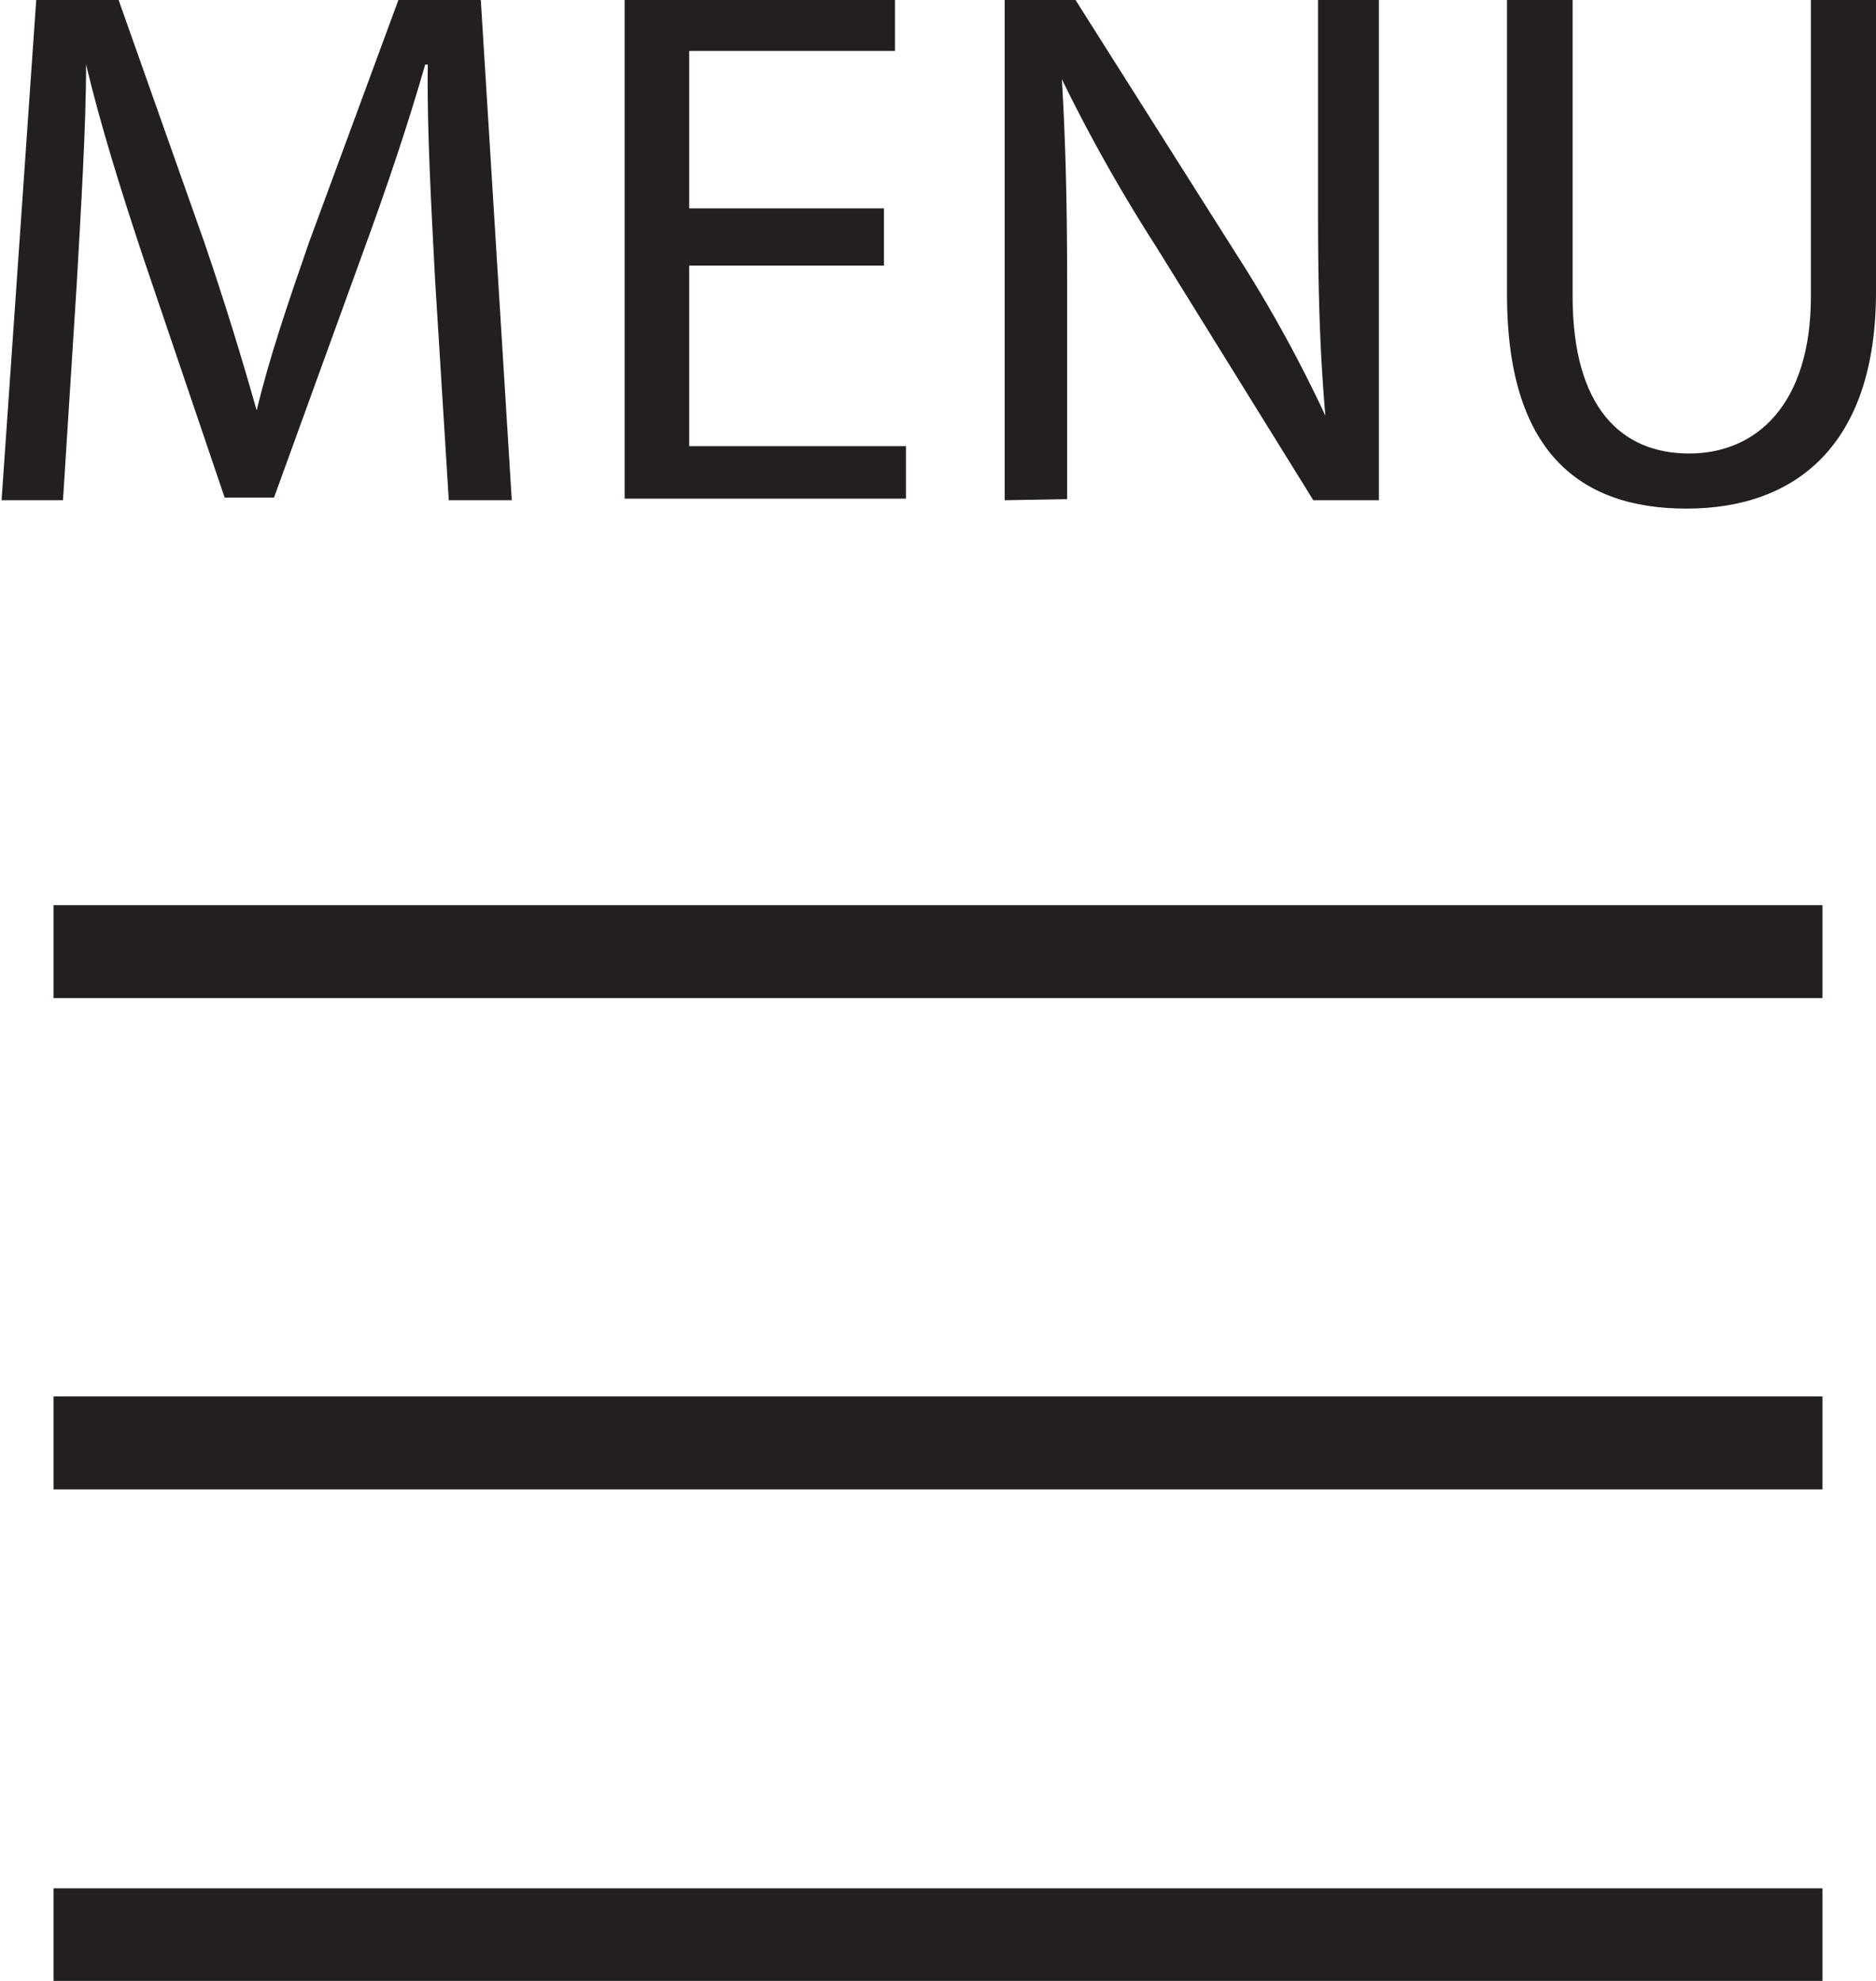
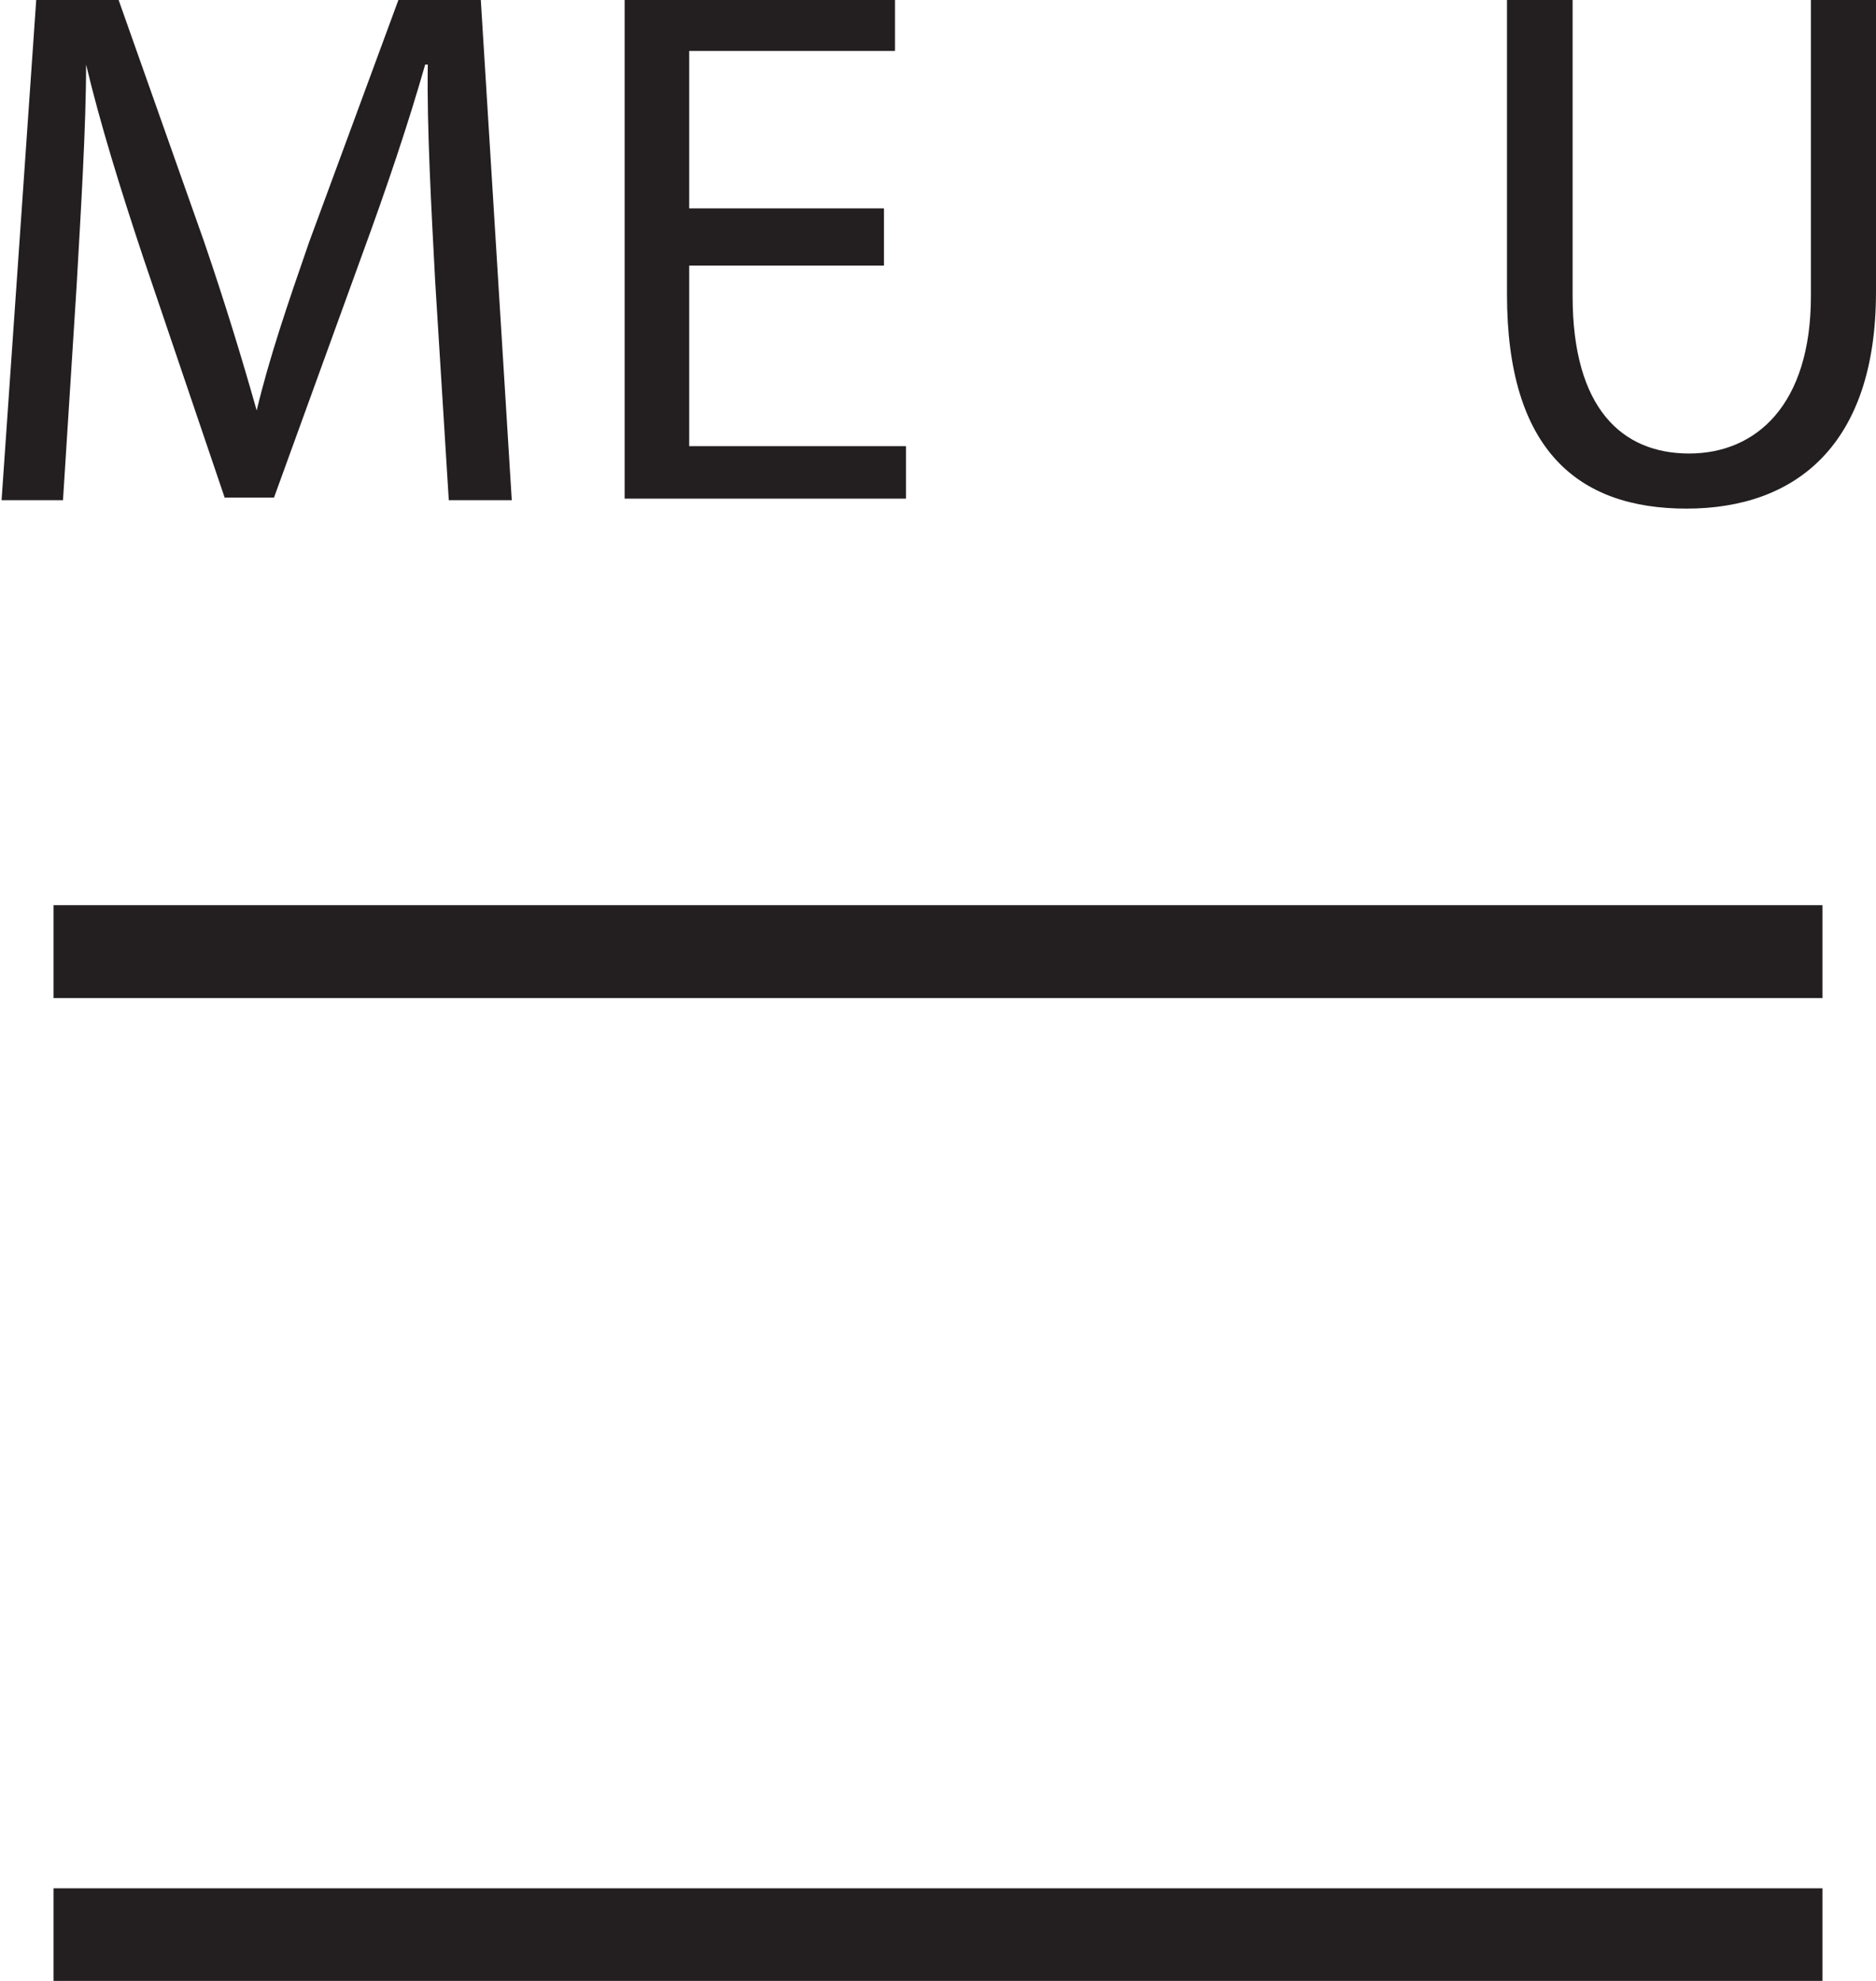
<svg xmlns="http://www.w3.org/2000/svg" id="Layer_1" data-name="Layer 1" viewBox="0 0 35.74 37.74">
  <defs>
    <style>.cls-1{fill:#231f20;}.cls-2{fill:none;stroke:#231f20;stroke-width:1.77px;}</style>
  </defs>
  <title>menu-icon</title>
  <path class="cls-1" d="M285.93,411.5c-.07-1.33-.16-2.93-.14-4.12h-.05c-.32,1.12-.72,2.31-1.2,3.62l-1.68,4.63h-.94l-1.54-4.54c-.45-1.35-.83-2.58-1.1-3.71h0c0,1.19-.1,2.79-.18,4.21l-.26,4.09h-1.17l.66-9.53h1.57l1.63,4.61c.4,1.17.72,2.22,1,3.21h0c.24-1,.58-2,1-3.21l1.7-4.61h1.57l.59,9.53h-1.2Z" transform="translate(-277.64 -406.15)" />
  <path class="cls-1" d="M294.48,411.21h-3.71v3.44h4.13v1h-5.36v-9.53h5.15v1h-3.92v3h3.71Z" transform="translate(-277.64 -406.15)" />
-   <path class="cls-1" d="M296.78,415.68v-9.53h1.35l3.05,4.82a26.06,26.06,0,0,1,1.71,3.1h0c-.11-1.28-.14-2.44-.14-3.92v-4h1.16v9.53h-1.25l-3-4.84a31.24,31.24,0,0,1-1.79-3.18l0,0c.07,1.2.1,2.34.1,3.93v4.07Z" transform="translate(-277.64 -406.15)" />
  <path class="cls-1" d="M307.6,406.15v5.64c0,2.14.94,3,2.22,3s2.32-.93,2.32-3v-5.64h1.24v5.56c0,2.93-1.54,4.13-3.61,4.13s-3.42-1.12-3.42-4.08v-5.61Z" transform="translate(-277.64 -406.15)" />
  <line class="cls-2" x1="1.02" y1="18.13" x2="34.72" y2="18.13" />
-   <line class="cls-2" x1="1.02" y1="27.49" x2="34.72" y2="27.49" />
  <line class="cls-2" x1="1.02" y1="36.86" x2="34.72" y2="36.86" />
</svg>